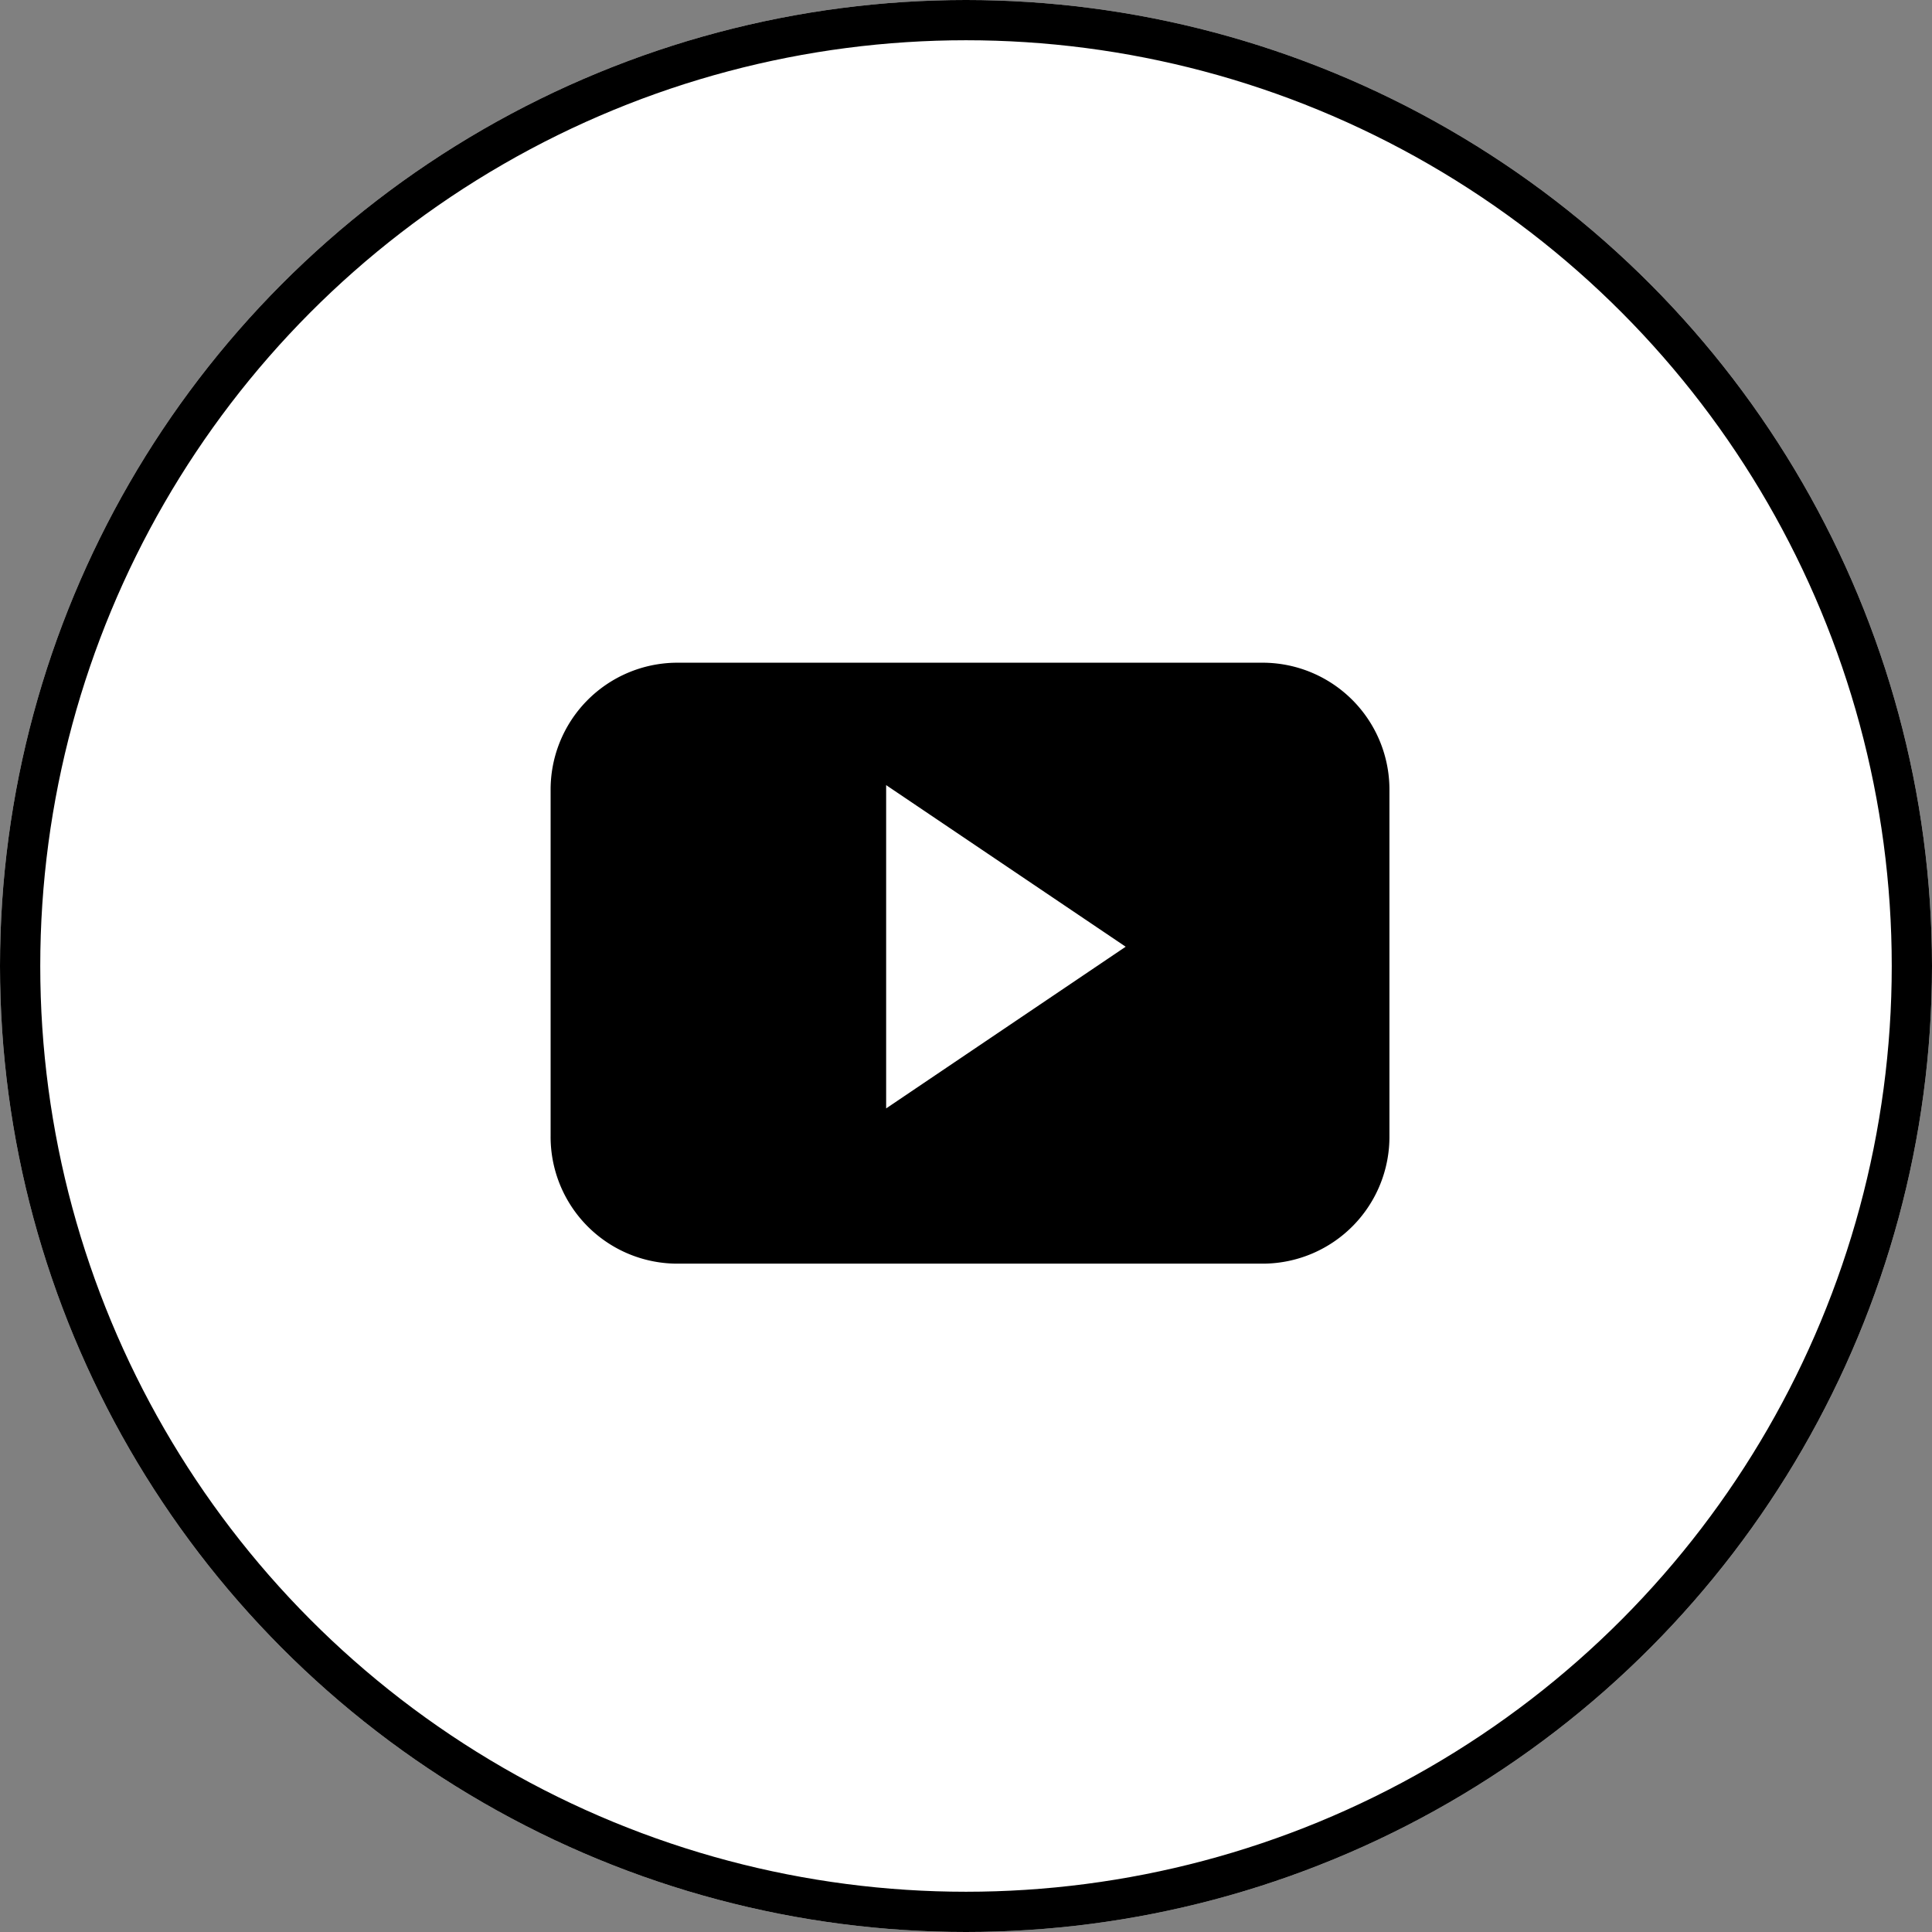
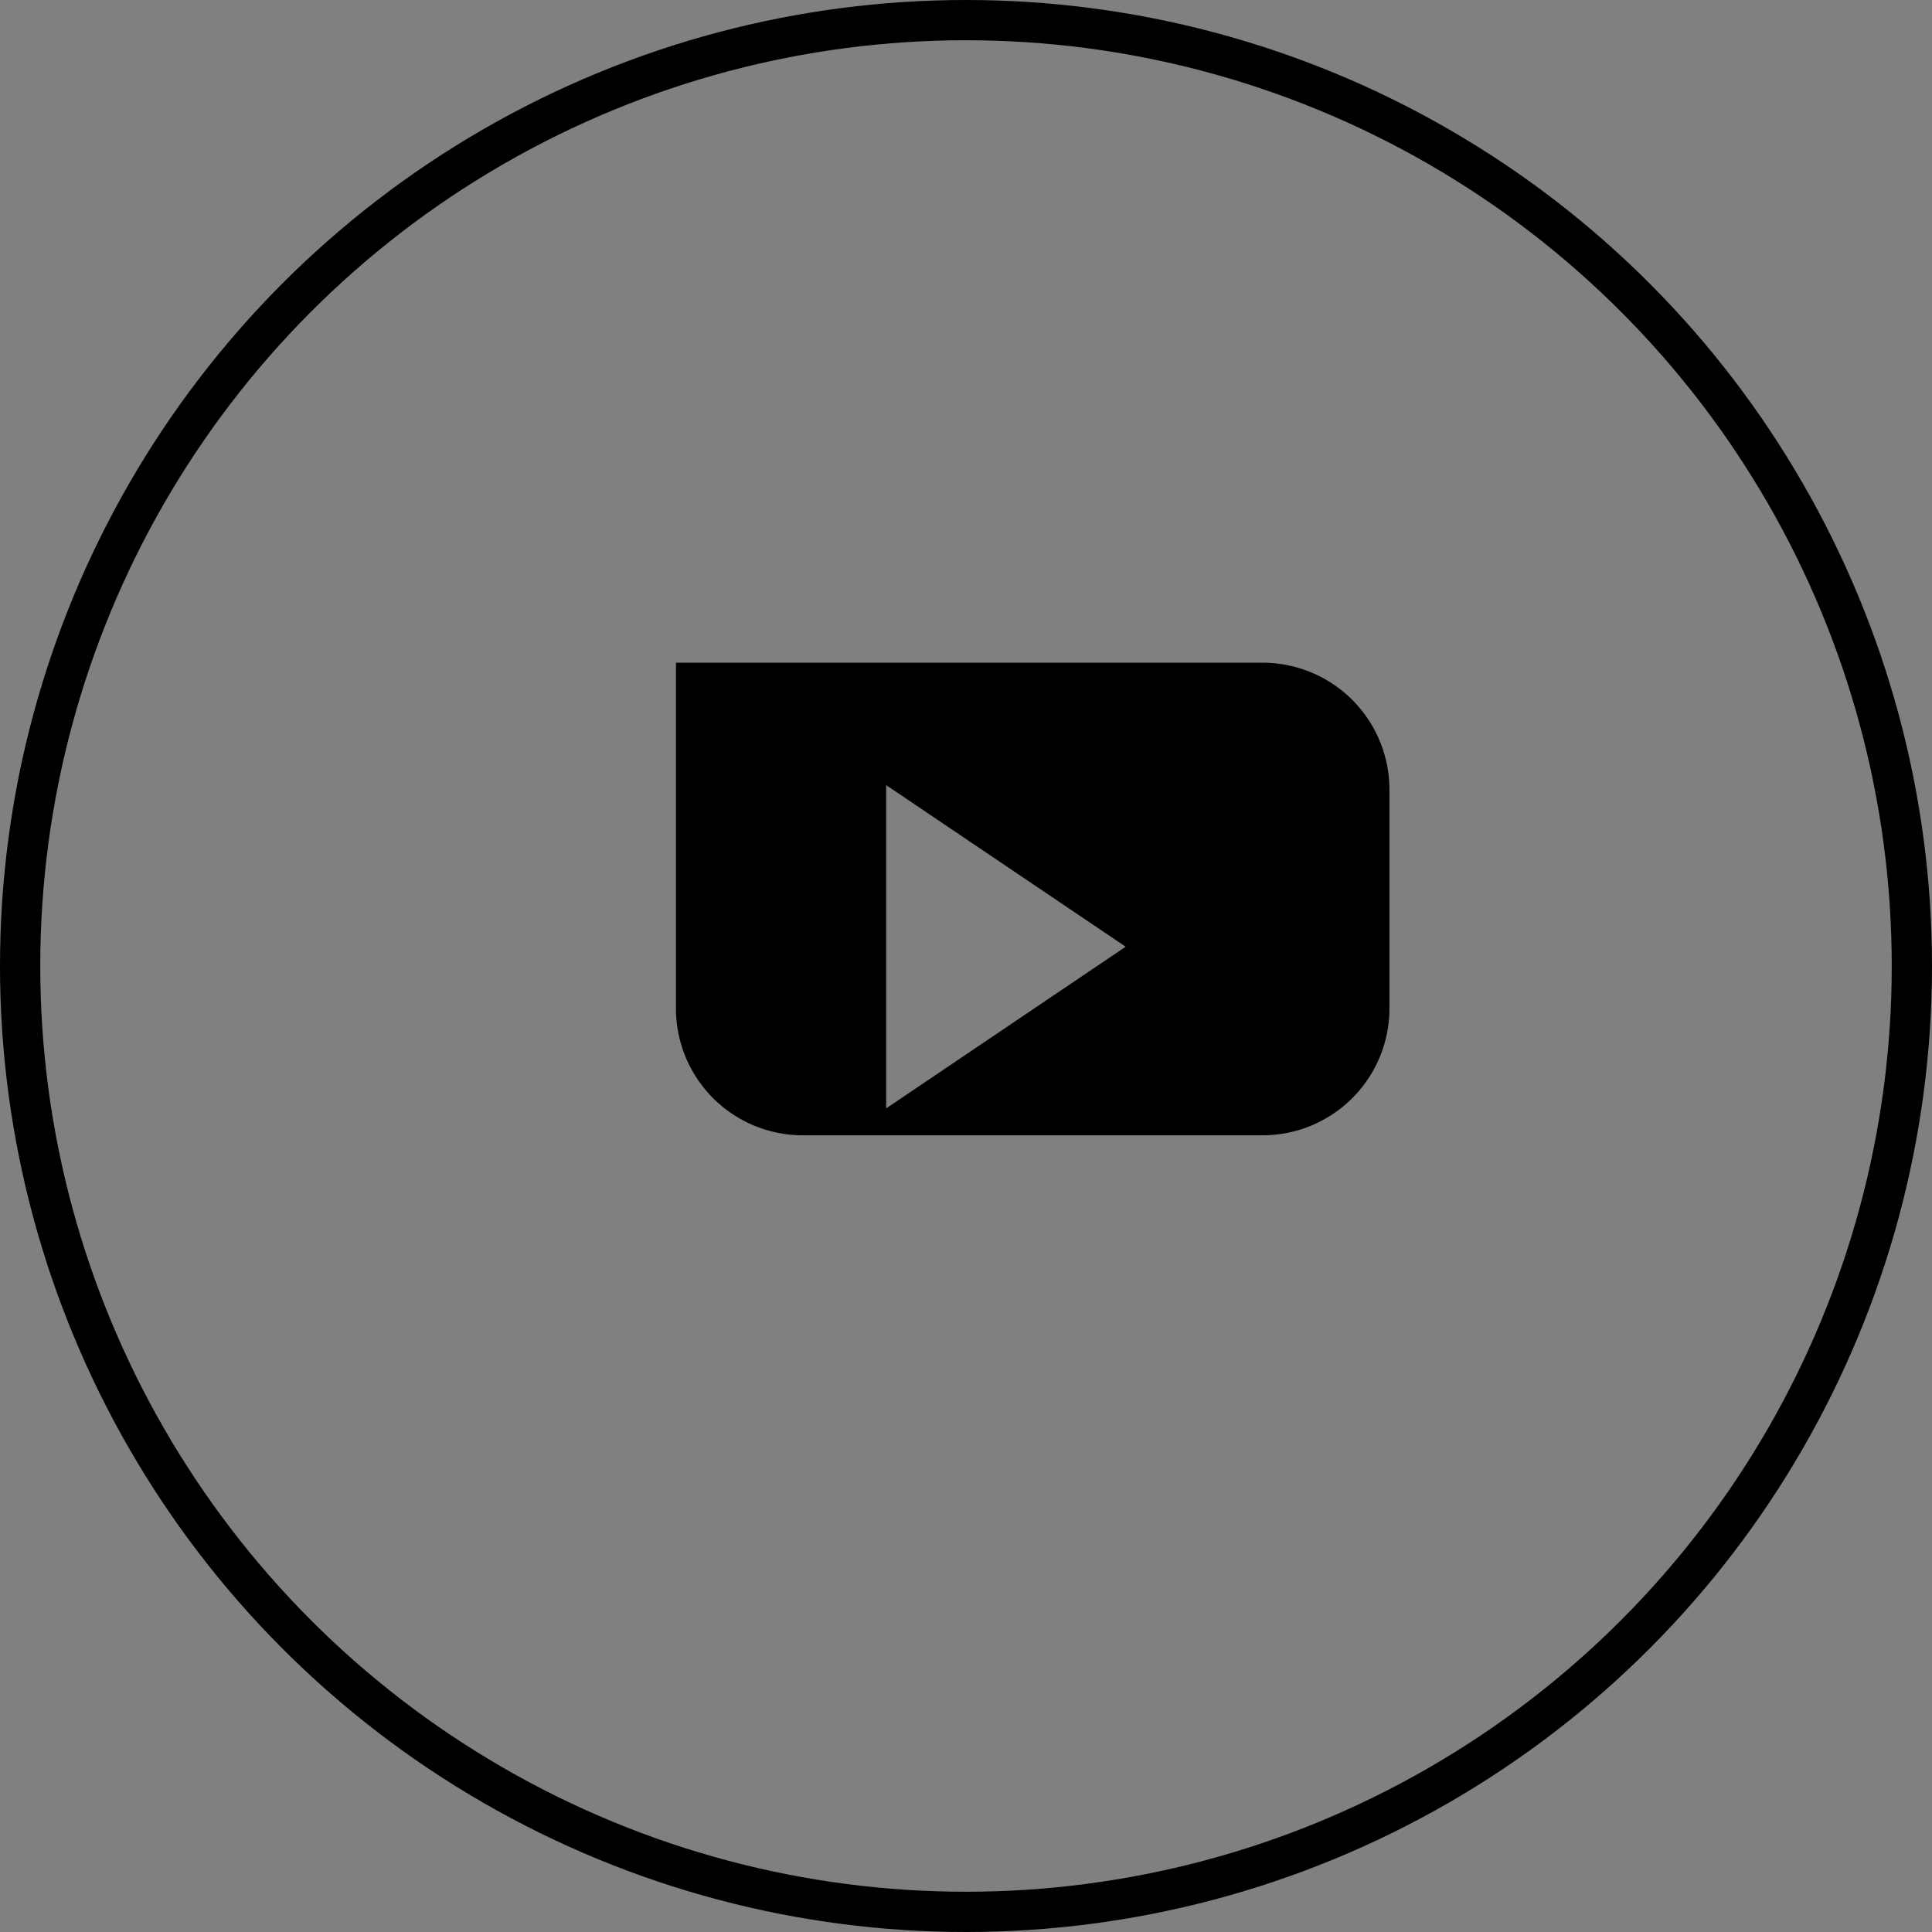
<svg xmlns="http://www.w3.org/2000/svg" width="48" height="48" viewBox="0 0 48 48">
  <rect x="0" y="0" width="48" height="48" fill="#808080" stroke="none" />
  <g id="Group_329" data-name="Group 329" transform="translate(-715 -9084.531)">
    <g id="Ellipse_3" data-name="Ellipse 3" transform="translate(715 9084.531)" fill="#fff" stroke="#000" stroke-width="1">
-       <circle cx="24" cy="24" r="24" stroke="none" />
      <circle cx="24" cy="24" r="23.5" fill="none" />
    </g>
    <g id="Group_36" data-name="Group 36" transform="translate(728.68 9100.996)">
      <g id="Group_37" data-name="Group 37">
-         <path id="Path_71" data-name="Path 71" d="M17.726,0H3.114A3.152,3.152,0,0,0,0,3.189v8.552a3.151,3.151,0,0,0,3.114,3.189H17.726a3.152,3.152,0,0,0,3.114-3.189V3.189A3.153,3.153,0,0,0,17.726,0M8.336,11.073V3.041l5.951,4.015Z" fill-rule="evenodd" />
+         <path id="Path_71" data-name="Path 71" d="M17.726,0H3.114v8.552a3.151,3.151,0,0,0,3.114,3.189H17.726a3.152,3.152,0,0,0,3.114-3.189V3.189A3.153,3.153,0,0,0,17.726,0M8.336,11.073V3.041l5.951,4.015Z" fill-rule="evenodd" />
      </g>
    </g>
  </g>
</svg>